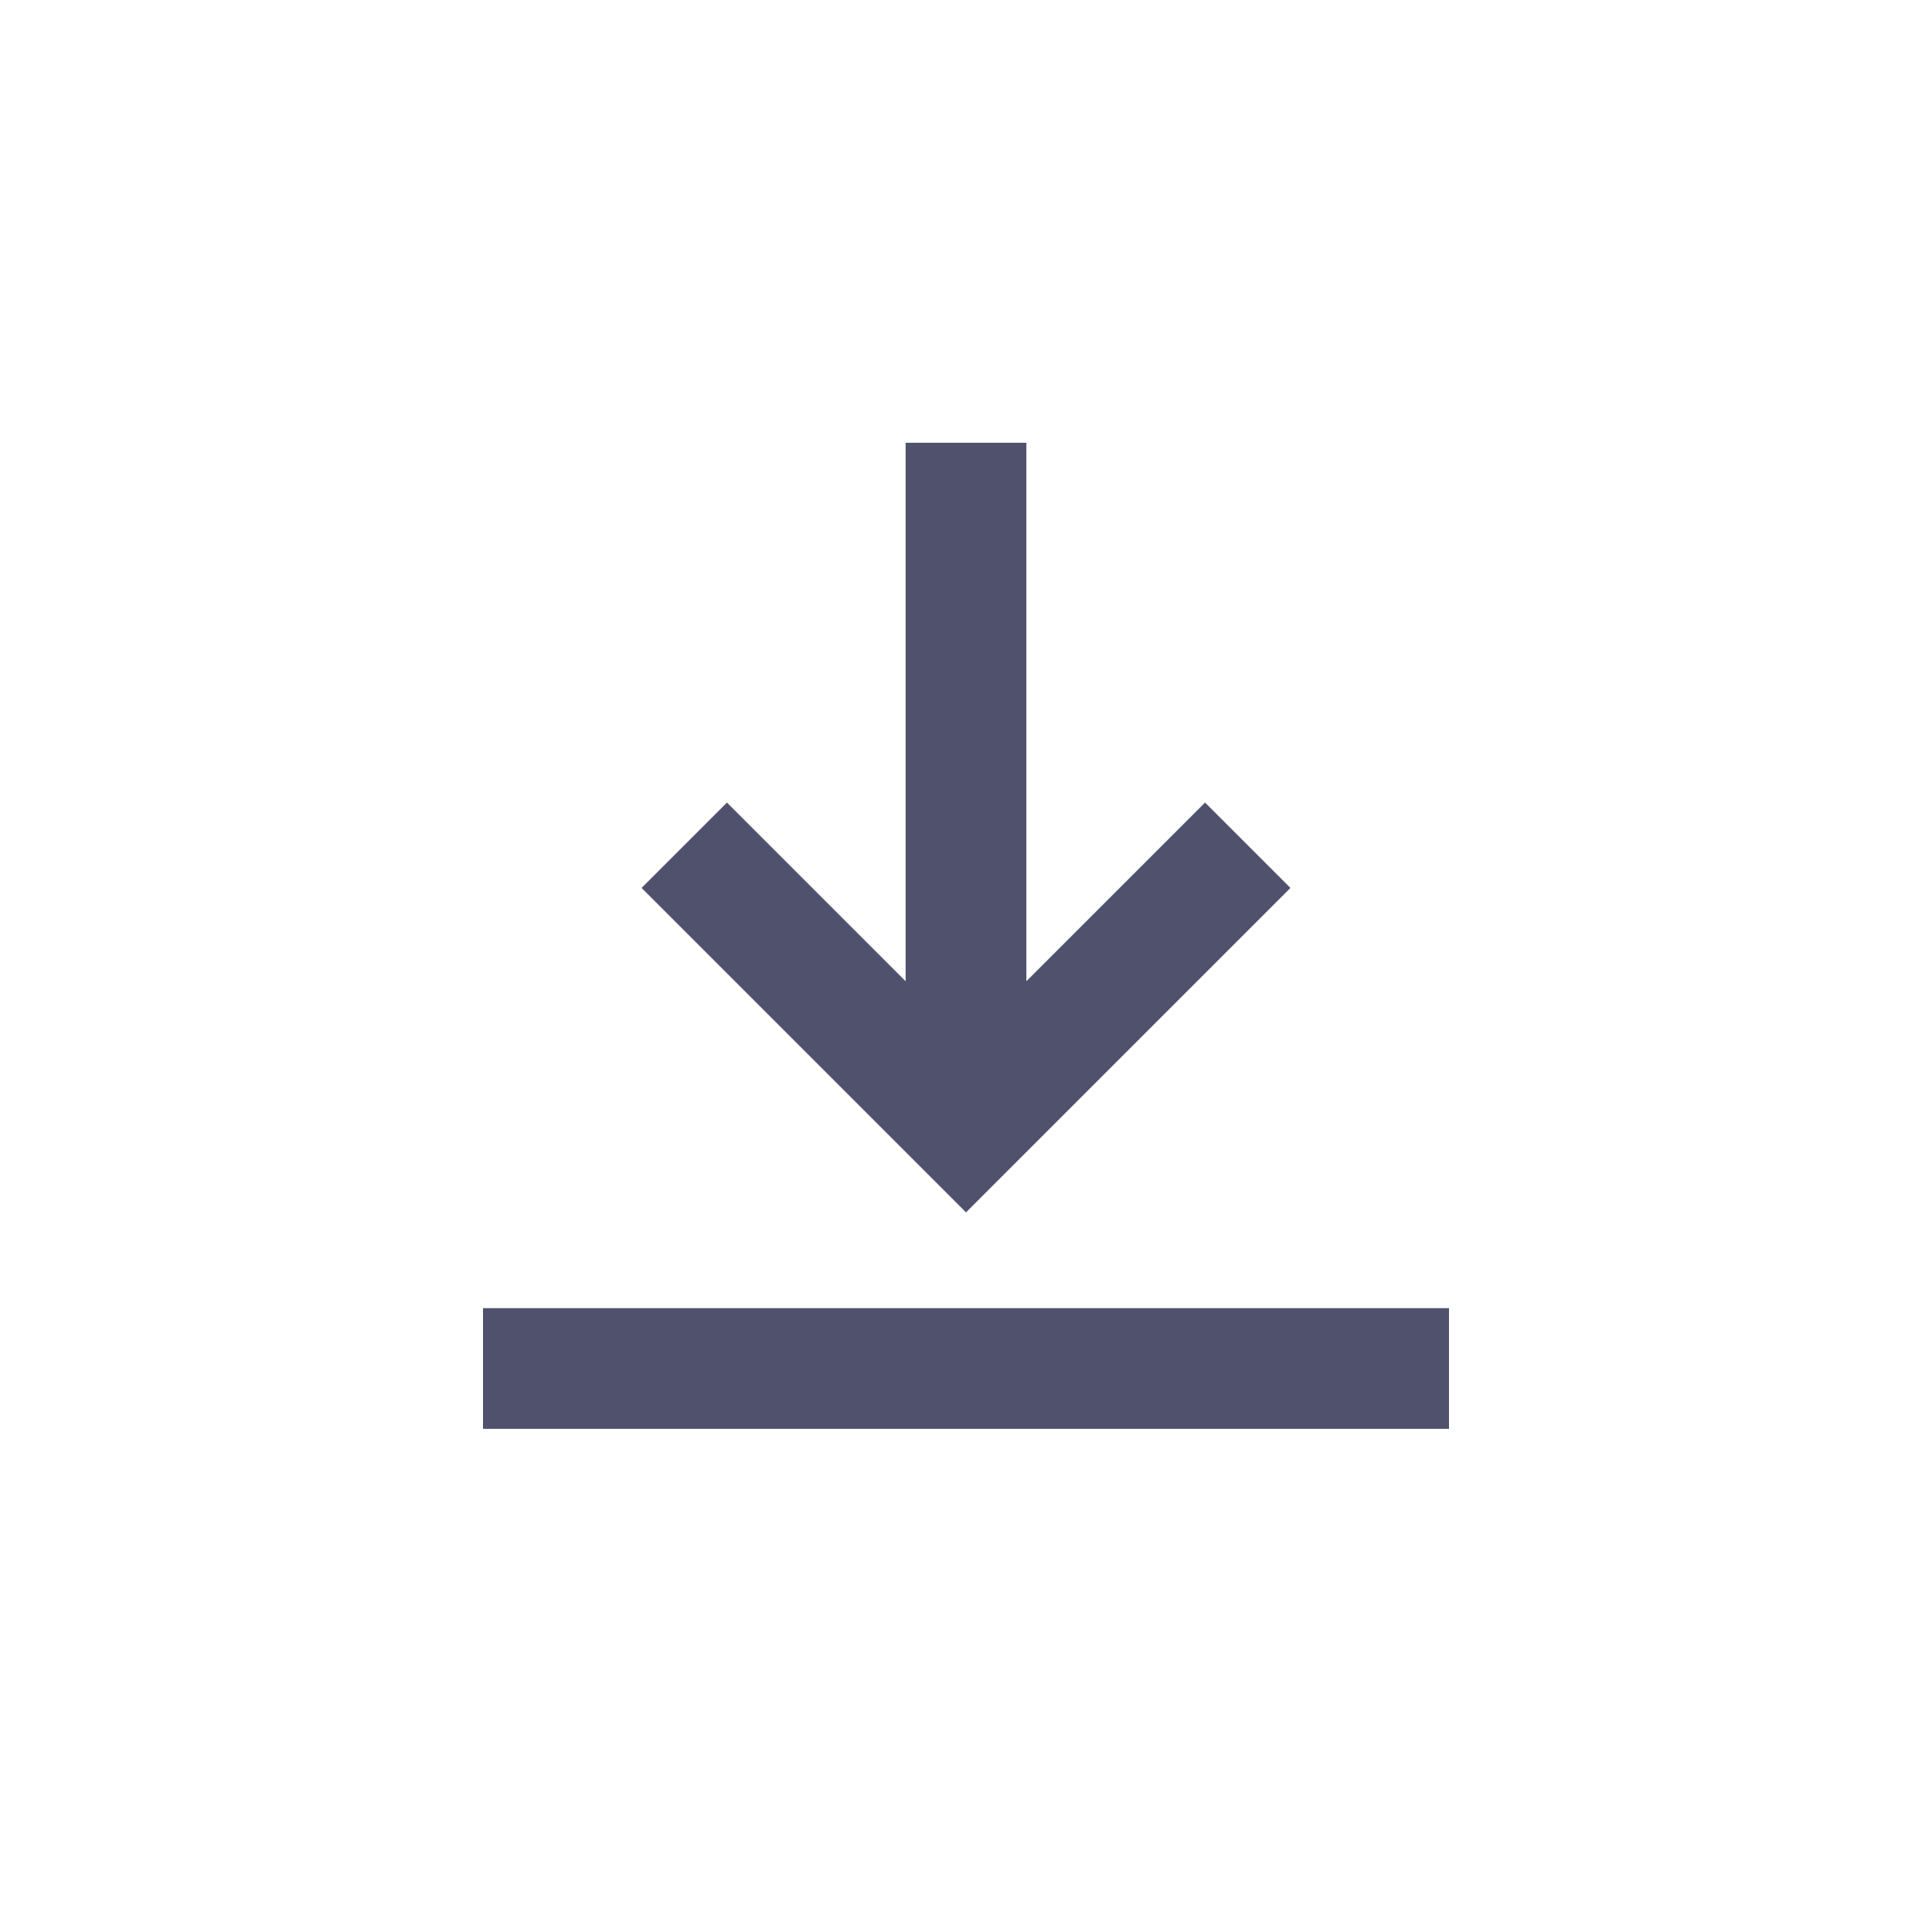
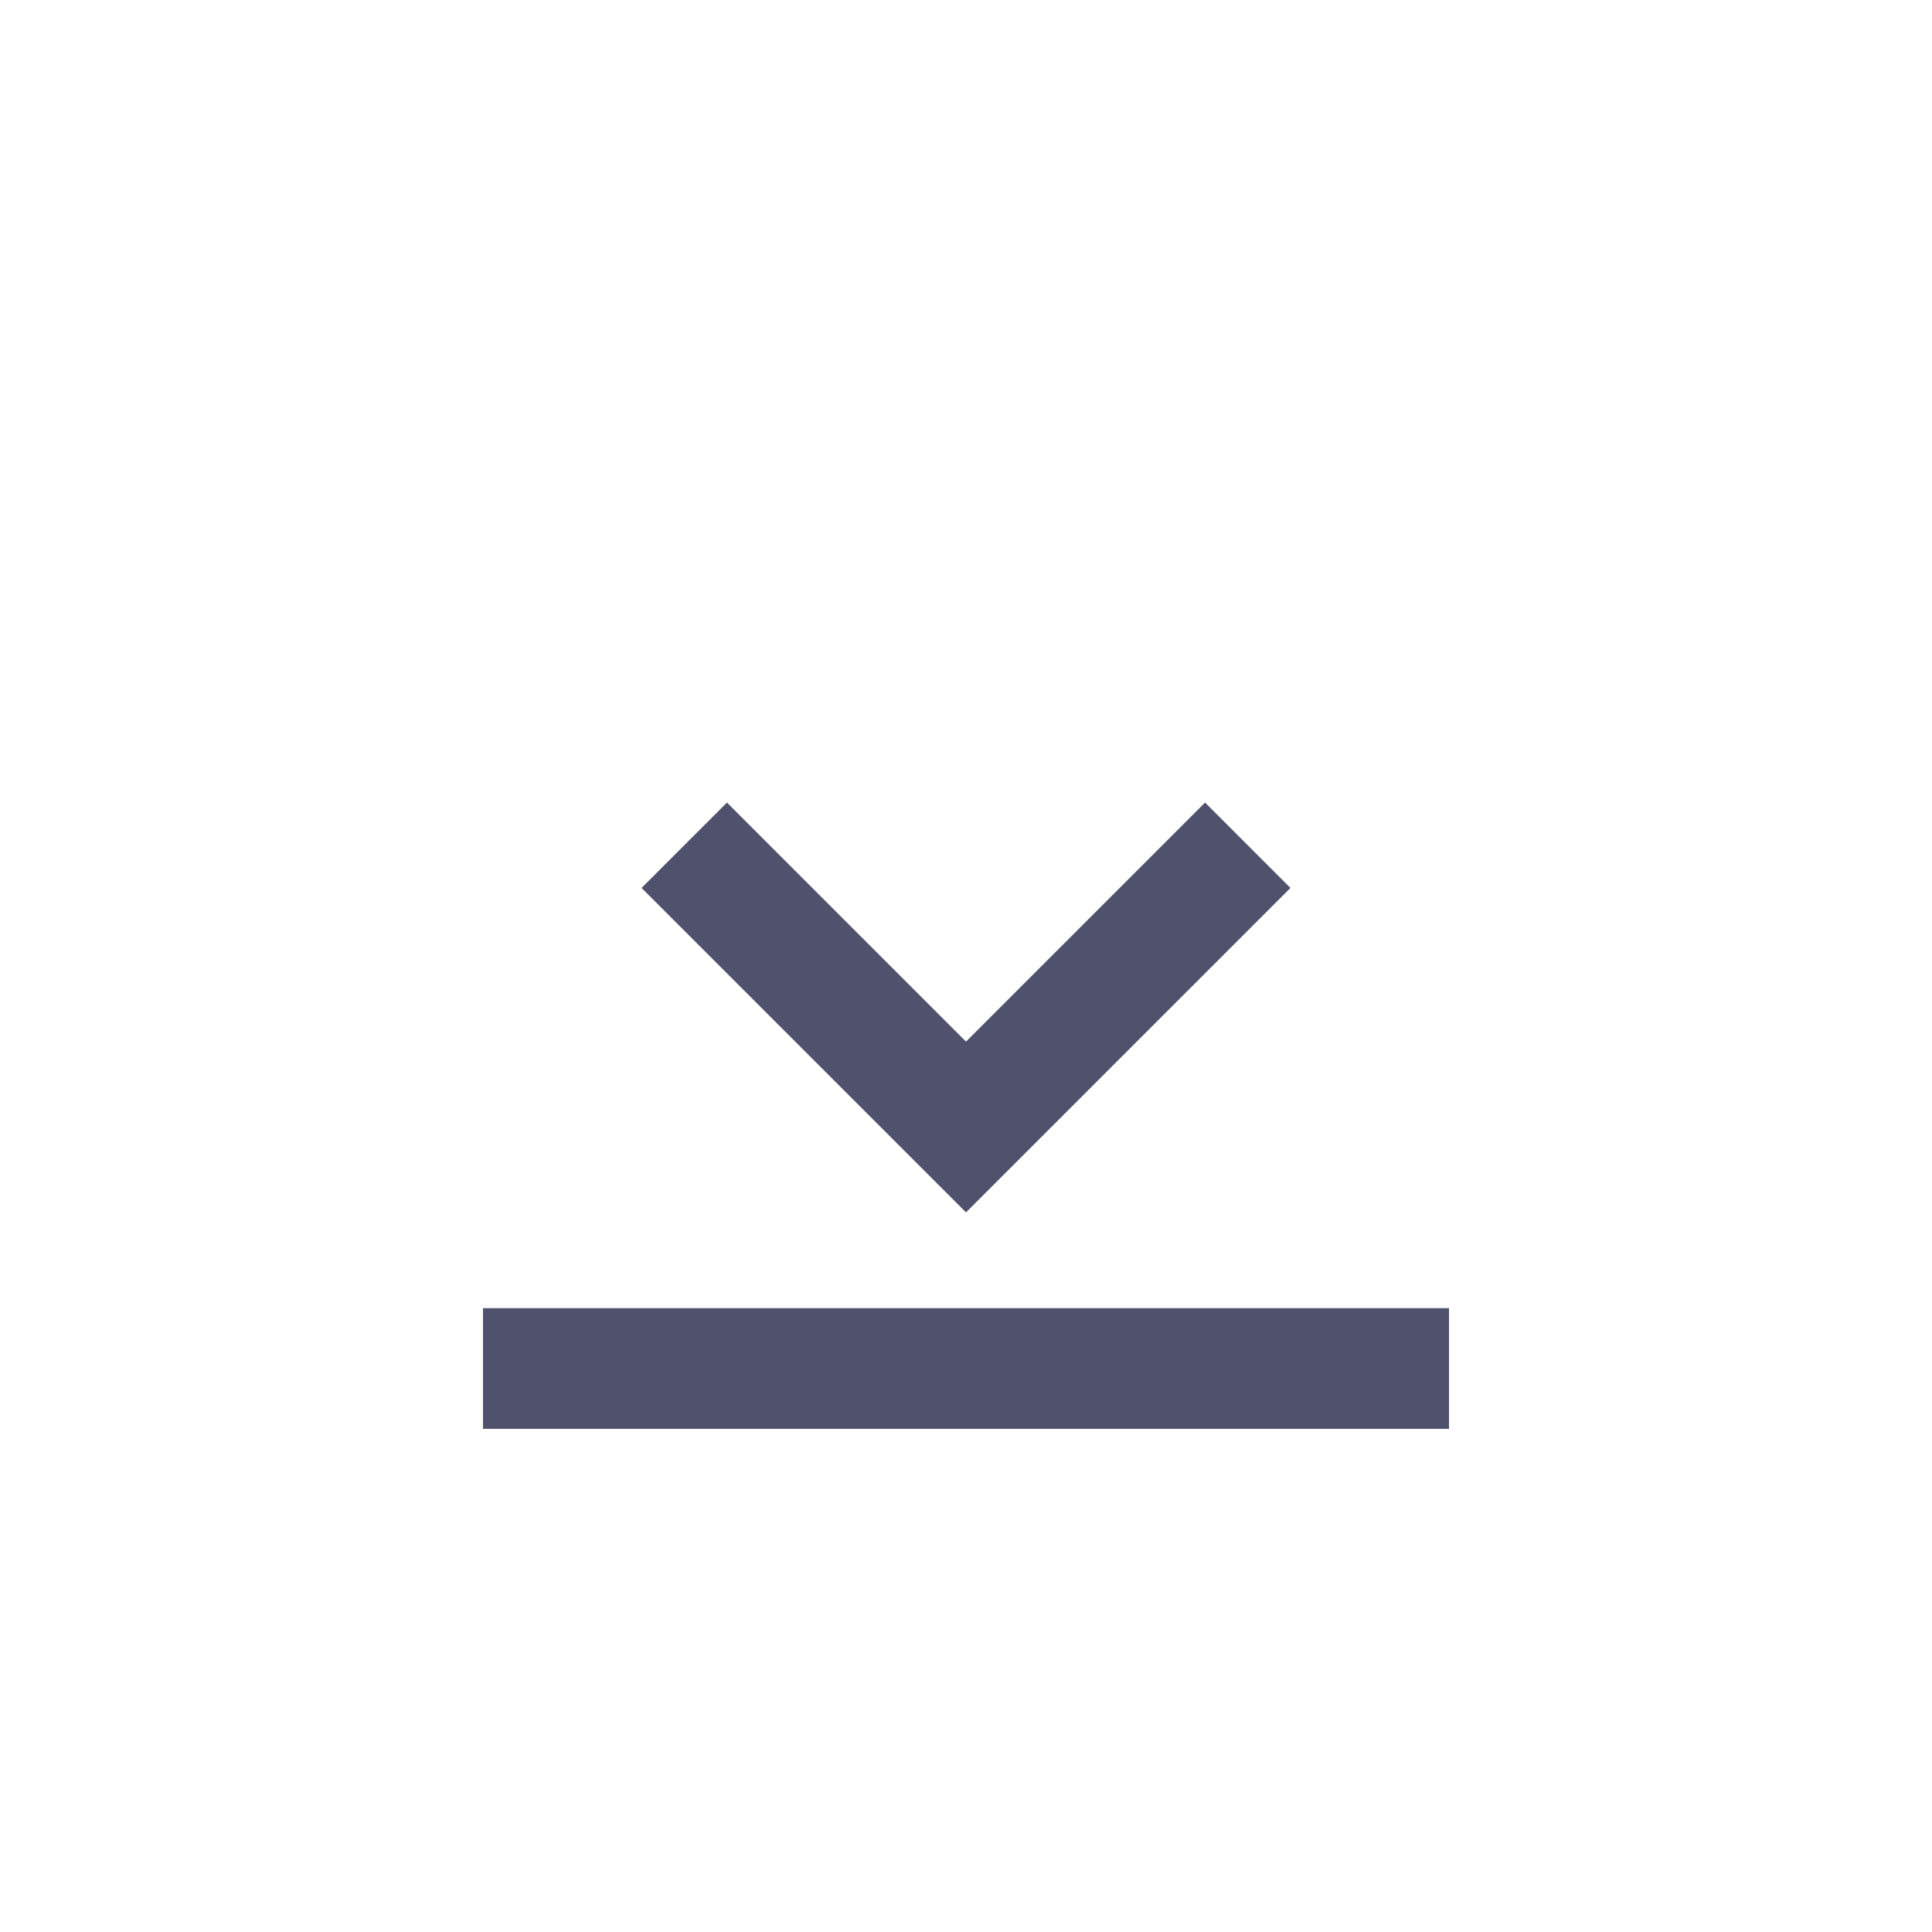
<svg xmlns="http://www.w3.org/2000/svg" width="24" height="24" viewBox="0 0 24 24">
  <defs>
    <filter id="8s75hwwqga">
      <feColorMatrix in="SourceGraphic" values="0 0 0 0 0.957 0 0 0 0 0.647 0 0 0 0 0.255 0 0 0 1 0" />
    </filter>
  </defs>
  <g transform="translate(-227 -4)" filter="url(#8s75hwwqga)" fill="none" fill-rule="evenodd">
    <g stroke="#50526D" stroke-width="1.5">
-       <path d="M242.5 14.5 239 18l-3.5-3.5M239 9.5v8M233 21h12" />
+       <path d="M242.5 14.5 239 18l-3.5-3.5M239 9.5M233 21h12" />
    </g>
  </g>
</svg>